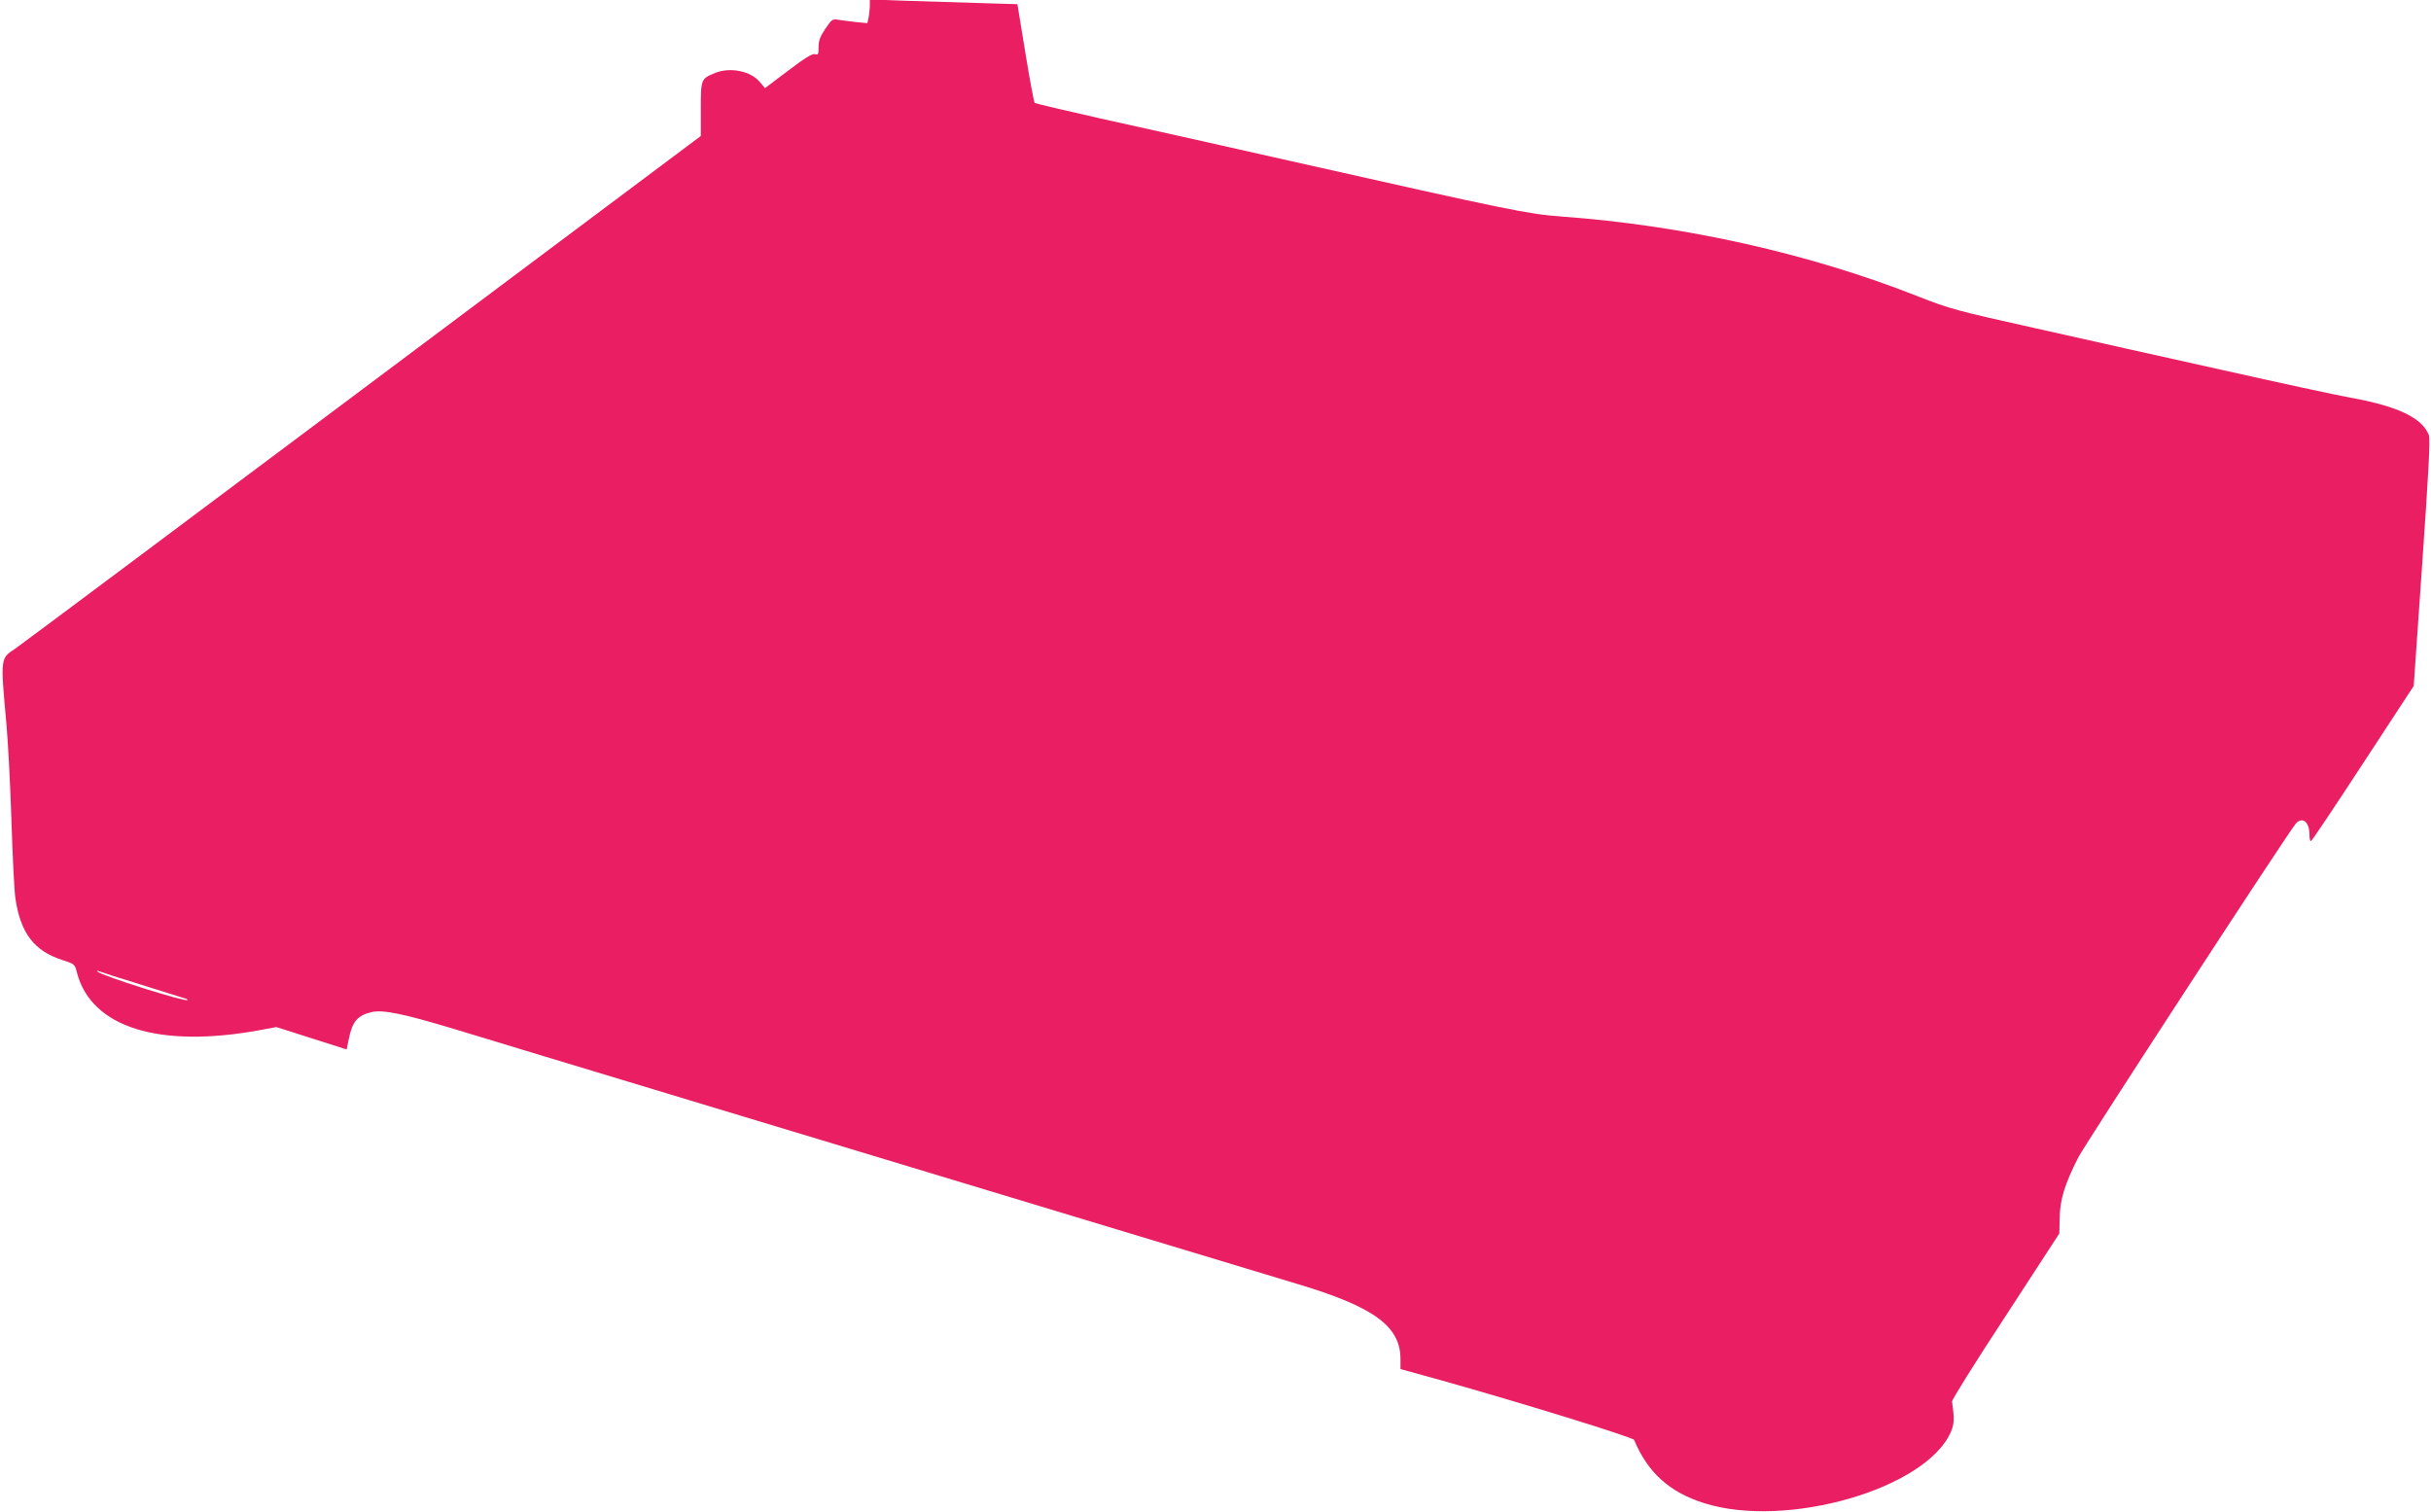
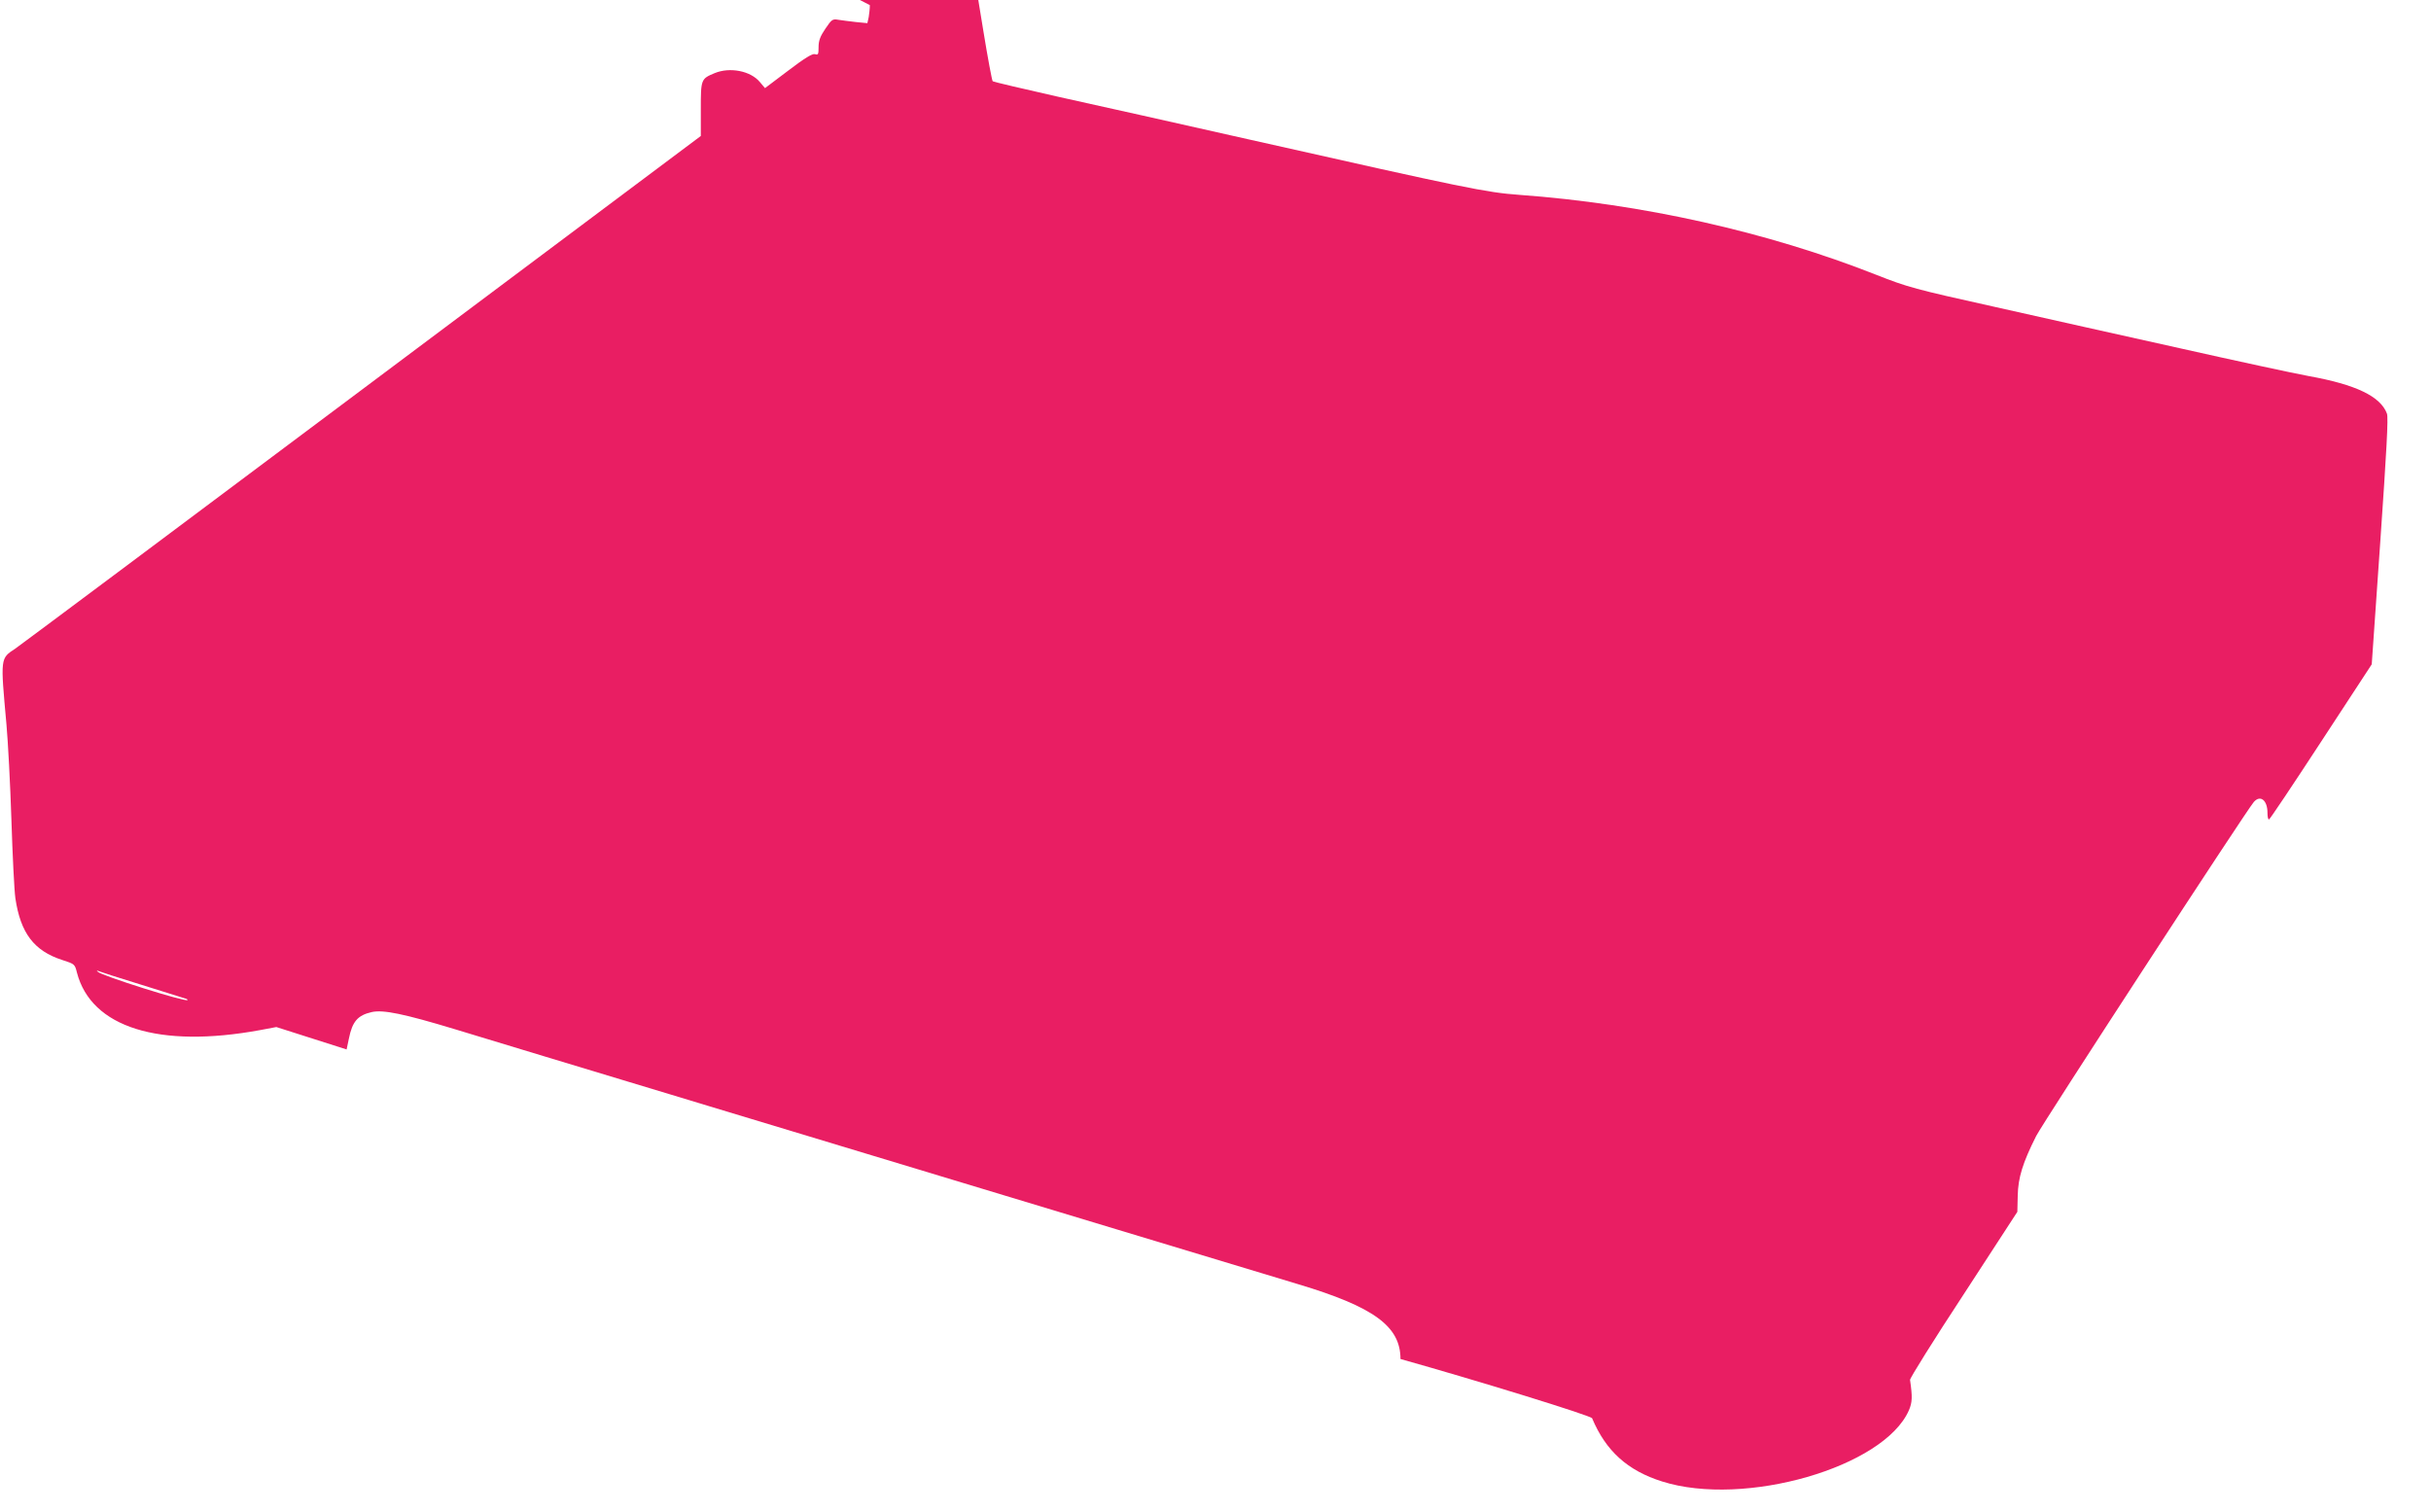
<svg xmlns="http://www.w3.org/2000/svg" version="1.0" width="1280pt" height="796pt" viewBox="0 0 1280 796" preserveAspectRatio="xMidYMid meet">
  <g transform="translate(0,796) scale(0.1,-0.1)" fill="#e91e63" stroke="none">
-     <path d="M4580 7933 c0 -17 -3 -45 -6 -63 l-7 -32 -61 6 c-34 4 -75 9 -93 12 -29 5 -34 2 -67 -47 -28 -41 -36 -64 -36 -97 0 -38 -2 -43 -19 -37 -13 4 -53 -20 -141 -87 l-122 -92 -27 32 c-49 59 -158 80 -238 47 -72 -30 -73 -32 -73 -189 l0 -142 -1782 -1334 c-980 -734 -1802 -1348 -1827 -1365 -80 -53 -79 -45 -47 -400 8 -88 20 -313 26 -500 6 -187 15 -374 21 -415 27 -183 98 -277 247 -325 65 -21 66 -22 77 -66 75 -289 432 -401 965 -303 l85 16 185 -59 185 -59 12 57 c18 90 46 123 121 140 60 13 168 -9 439 -91 147 -45 363 -110 478 -145 116 -35 309 -93 430 -130 121 -37 316 -95 433 -131 116 -35 309 -93 427 -129 118 -36 312 -94 430 -130 118 -36 312 -94 430 -130 239 -72 542 -164 860 -260 116 -35 332 -100 480 -145 149 -45 360 -109 470 -142 400 -120 539 -222 539 -394 l0 -53 221 -61 c396 -111 1003 -298 1009 -312 72 -172 187 -276 369 -333 433 -137 1168 75 1299 375 18 42 19 70 6 160 -1 9 125 211 282 450 l283 435 2 85 c2 95 26 173 97 314 34 68 1104 1710 1146 1759 34 39 72 10 72 -57 0 -20 3 -36 8 -35 4 0 127 184 274 409 l267 408 45 646 c33 476 43 654 35 674 -34 91 -163 153 -413 198 -77 14 -382 80 -676 146 -294 65 -735 164 -980 219 -419 93 -455 103 -620 168 -572 226 -1233 374 -1880 421 -175 13 -274 33 -1415 290 -368 83 -823 185 -1010 226 -187 42 -343 79 -347 82 -4 4 -26 122 -49 263 l-42 257 -201 6 c-110 3 -285 9 -388 12 l-188 7 0 -30z m-3840 -5157 c118 -37 223 -70 233 -73 10 -2 17 -7 14 -9 -11 -11 -451 128 -472 149 -7 7 -7 8 0 5 6 -3 107 -36 225 -72z" />
+     <path d="M4580 7933 c0 -17 -3 -45 -6 -63 l-7 -32 -61 6 c-34 4 -75 9 -93 12 -29 5 -34 2 -67 -47 -28 -41 -36 -64 -36 -97 0 -38 -2 -43 -19 -37 -13 4 -53 -20 -141 -87 l-122 -92 -27 32 c-49 59 -158 80 -238 47 -72 -30 -73 -32 -73 -189 l0 -142 -1782 -1334 c-980 -734 -1802 -1348 -1827 -1365 -80 -53 -79 -45 -47 -400 8 -88 20 -313 26 -500 6 -187 15 -374 21 -415 27 -183 98 -277 247 -325 65 -21 66 -22 77 -66 75 -289 432 -401 965 -303 l85 16 185 -59 185 -59 12 57 c18 90 46 123 121 140 60 13 168 -9 439 -91 147 -45 363 -110 478 -145 116 -35 309 -93 430 -130 121 -37 316 -95 433 -131 116 -35 309 -93 427 -129 118 -36 312 -94 430 -130 118 -36 312 -94 430 -130 239 -72 542 -164 860 -260 116 -35 332 -100 480 -145 149 -45 360 -109 470 -142 400 -120 539 -222 539 -394 c396 -111 1003 -298 1009 -312 72 -172 187 -276 369 -333 433 -137 1168 75 1299 375 18 42 19 70 6 160 -1 9 125 211 282 450 l283 435 2 85 c2 95 26 173 97 314 34 68 1104 1710 1146 1759 34 39 72 10 72 -57 0 -20 3 -36 8 -35 4 0 127 184 274 409 l267 408 45 646 c33 476 43 654 35 674 -34 91 -163 153 -413 198 -77 14 -382 80 -676 146 -294 65 -735 164 -980 219 -419 93 -455 103 -620 168 -572 226 -1233 374 -1880 421 -175 13 -274 33 -1415 290 -368 83 -823 185 -1010 226 -187 42 -343 79 -347 82 -4 4 -26 122 -49 263 l-42 257 -201 6 c-110 3 -285 9 -388 12 l-188 7 0 -30z m-3840 -5157 c118 -37 223 -70 233 -73 10 -2 17 -7 14 -9 -11 -11 -451 128 -472 149 -7 7 -7 8 0 5 6 -3 107 -36 225 -72z" />
  </g>
</svg>